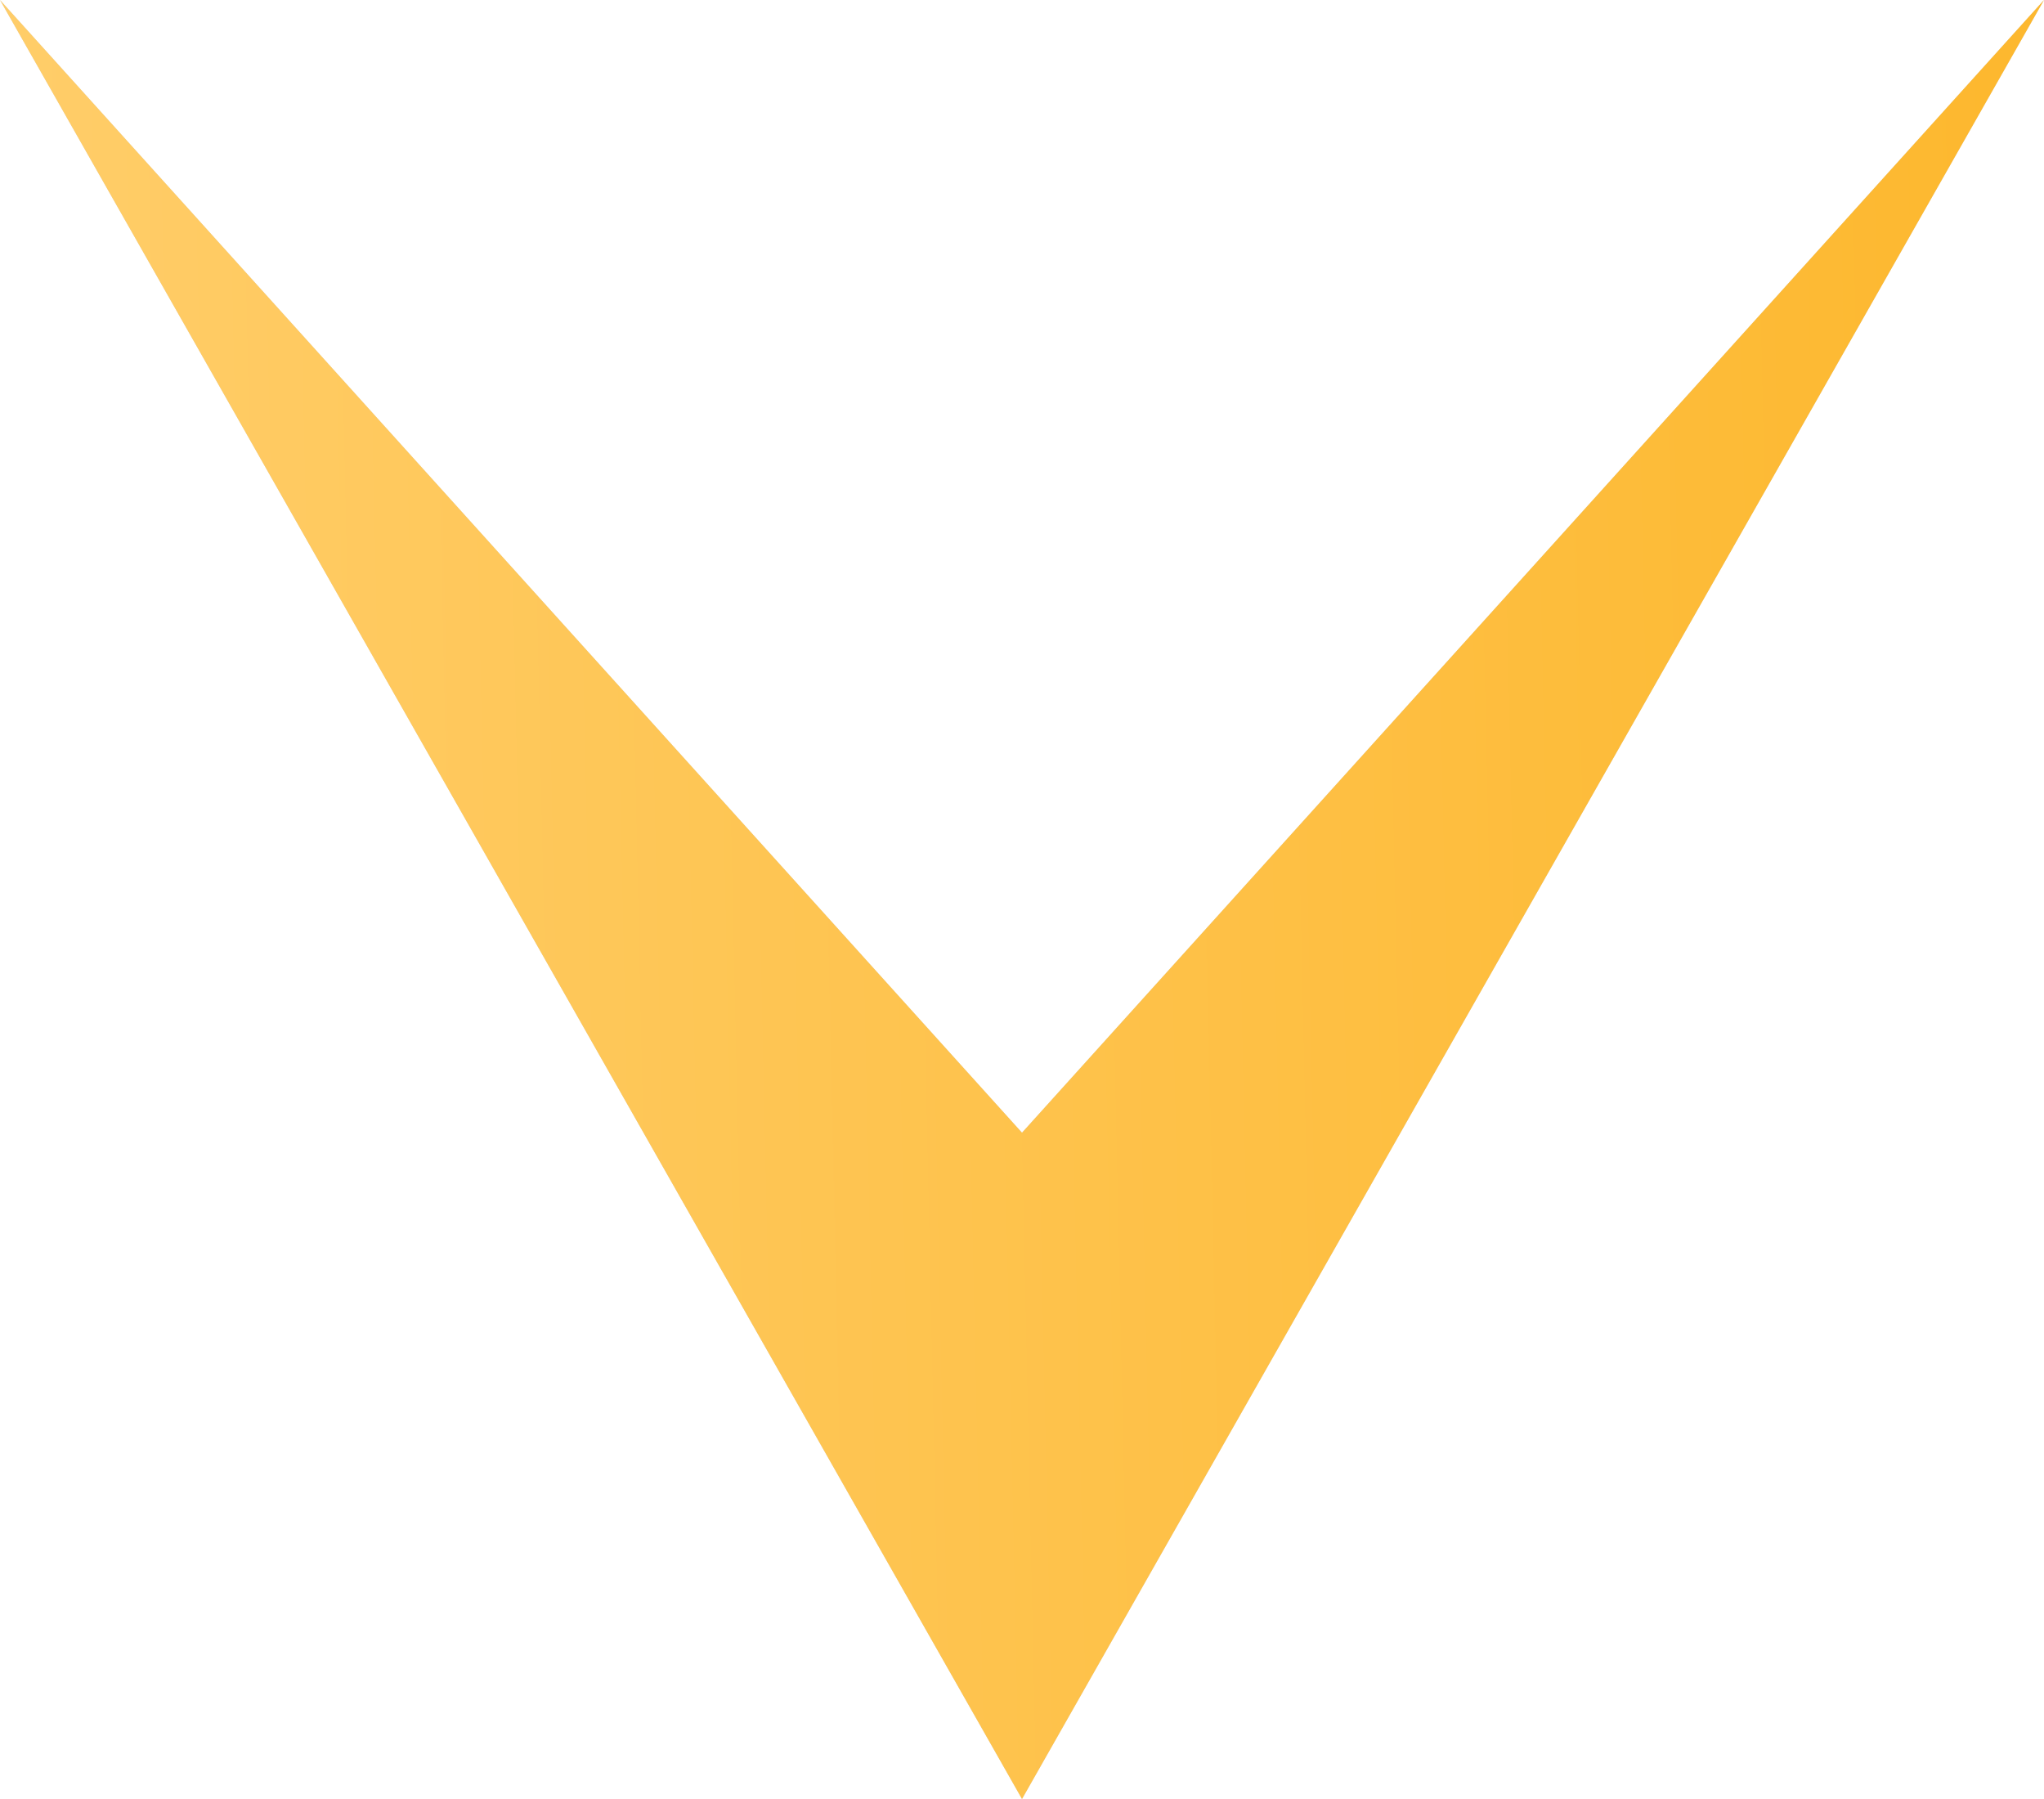
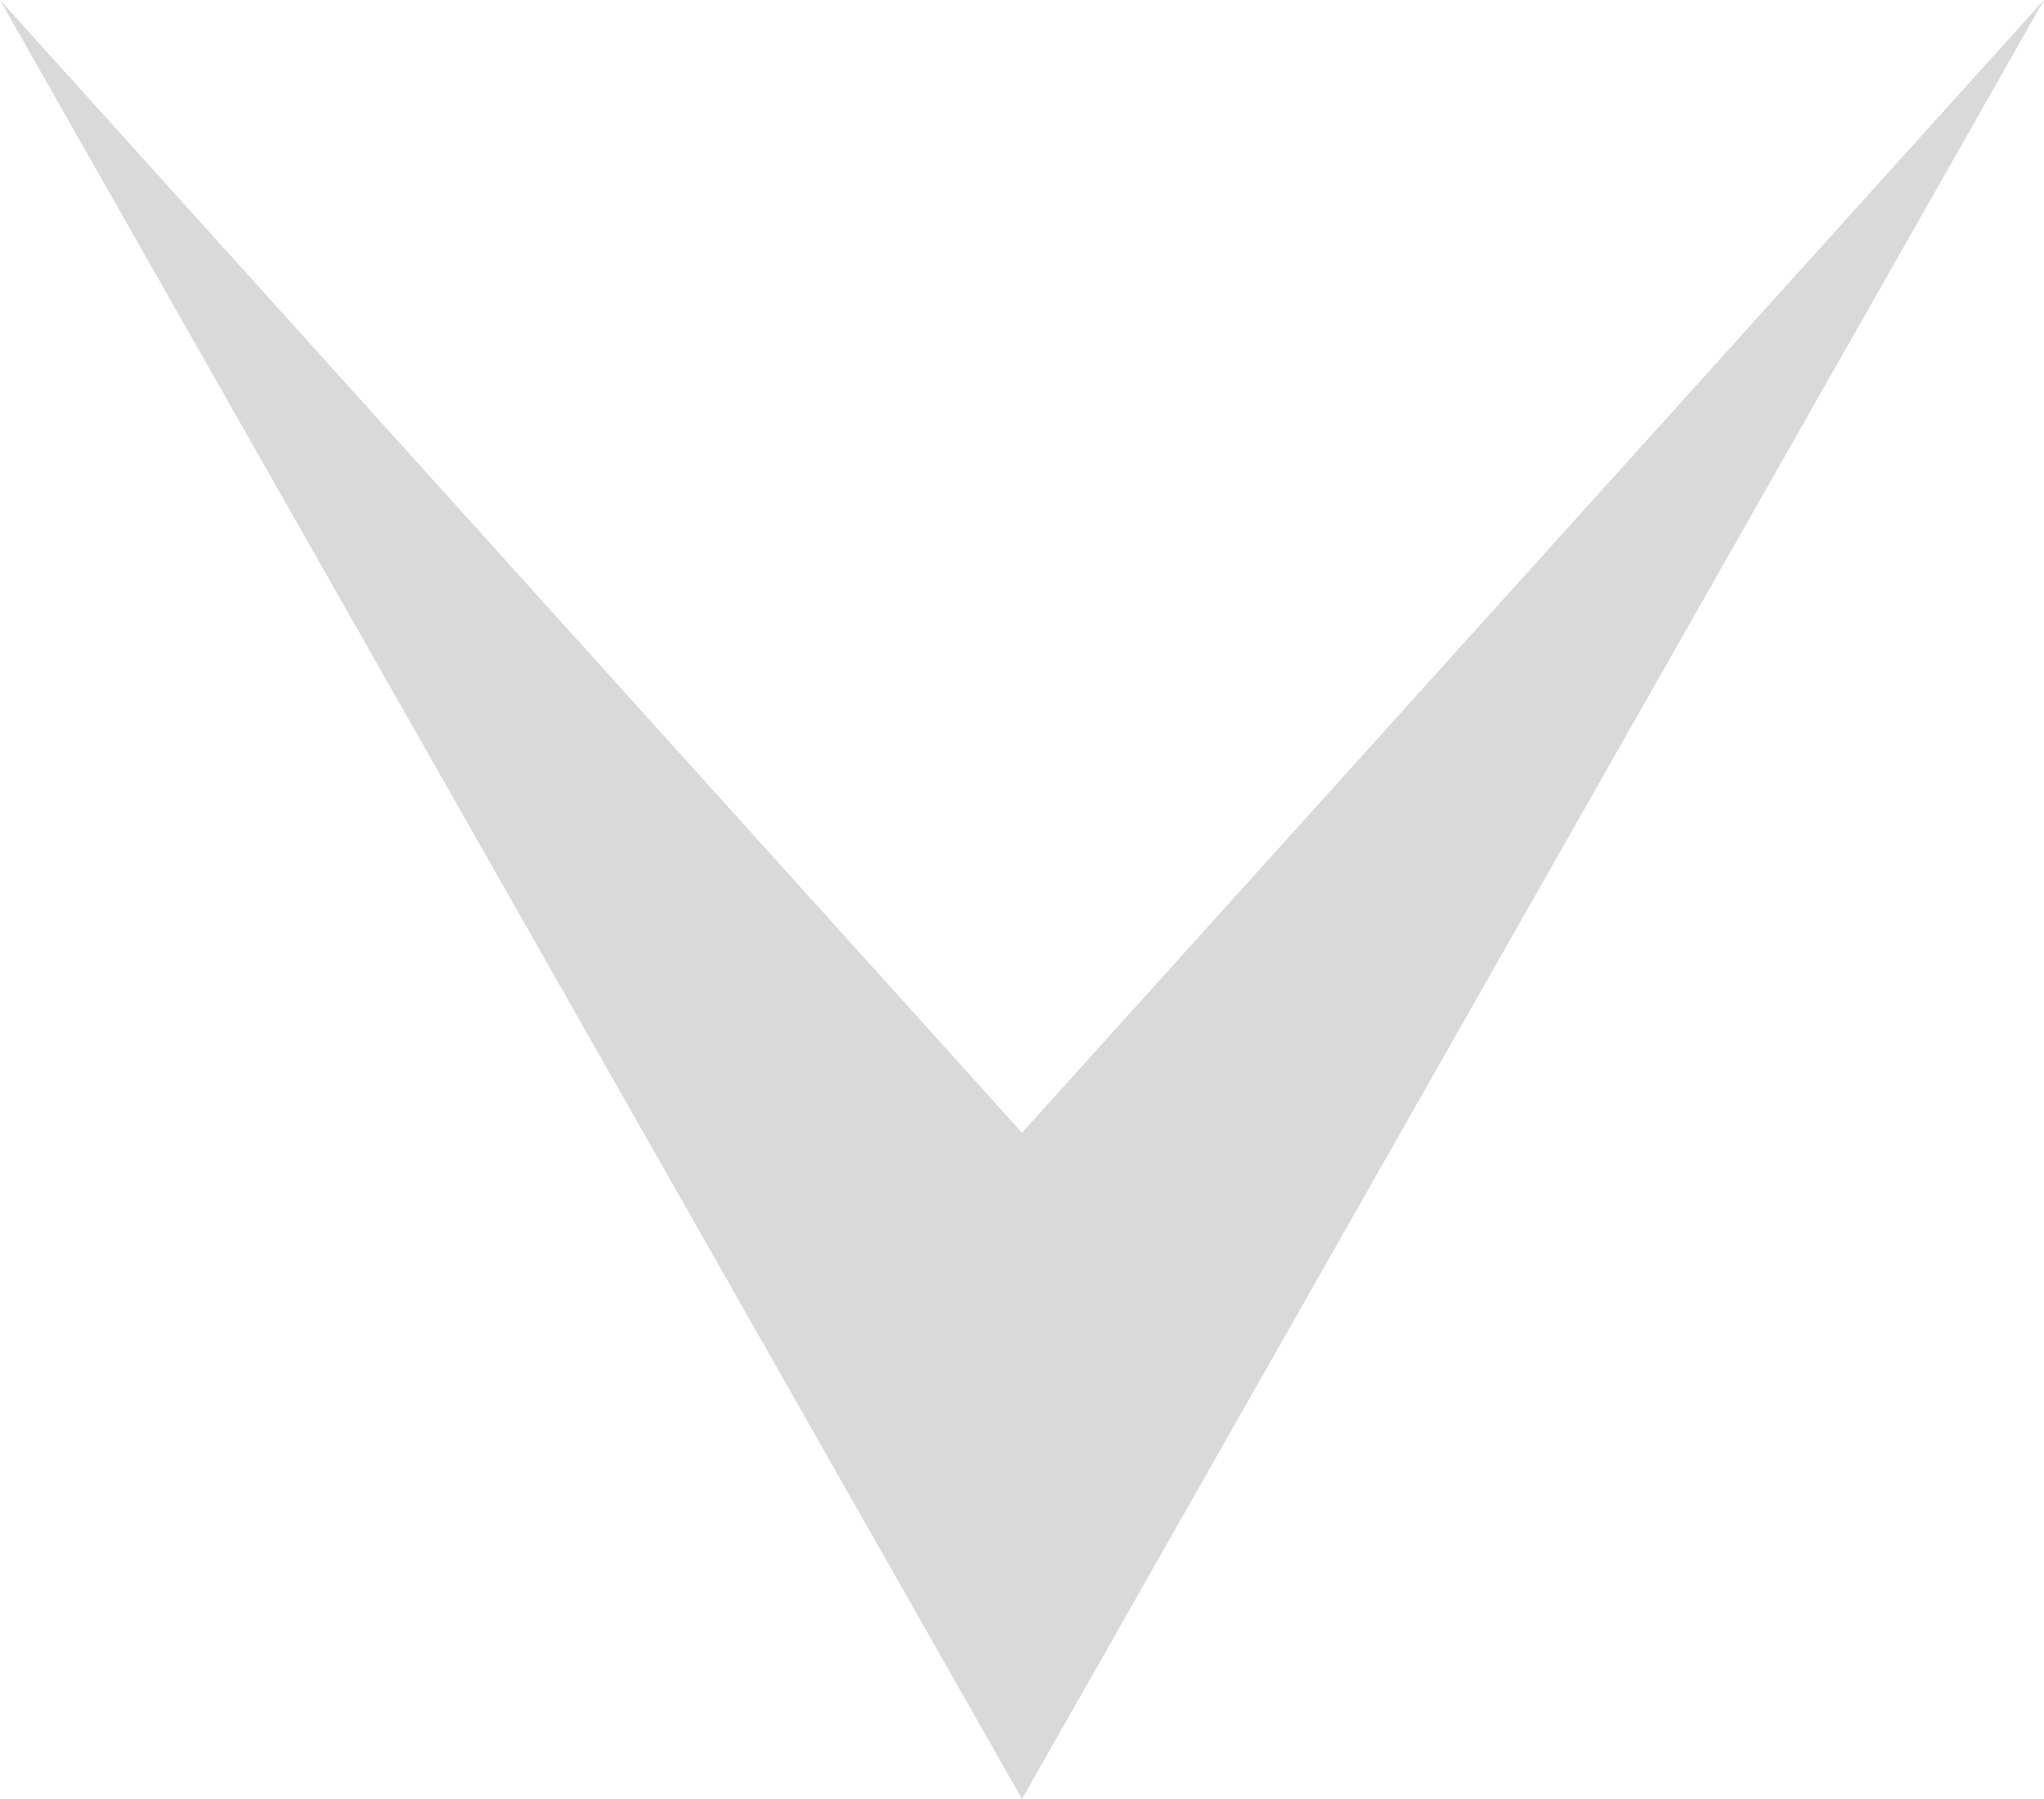
<svg xmlns="http://www.w3.org/2000/svg" width="25" height="22" viewBox="0 0 25 22" fill="none">
  <path d="M12.5 22L25 0L12.5 13.852L0 0L12.5 22Z" fill="#D9D9D9" />
-   <path d="M12.5 22L25 0L12.5 13.852L0 0L12.5 22Z" fill="url(#paint0_linear_158_358)" />
  <defs>
    <linearGradient id="paint0_linear_158_358" x1="0.53" y1="22" x2="24.809" y2="21.467" gradientUnits="userSpaceOnUse">
      <stop stop-color="#FFCD69" />
      <stop offset="1" stop-color="#FDB82F" />
    </linearGradient>
  </defs>
</svg>